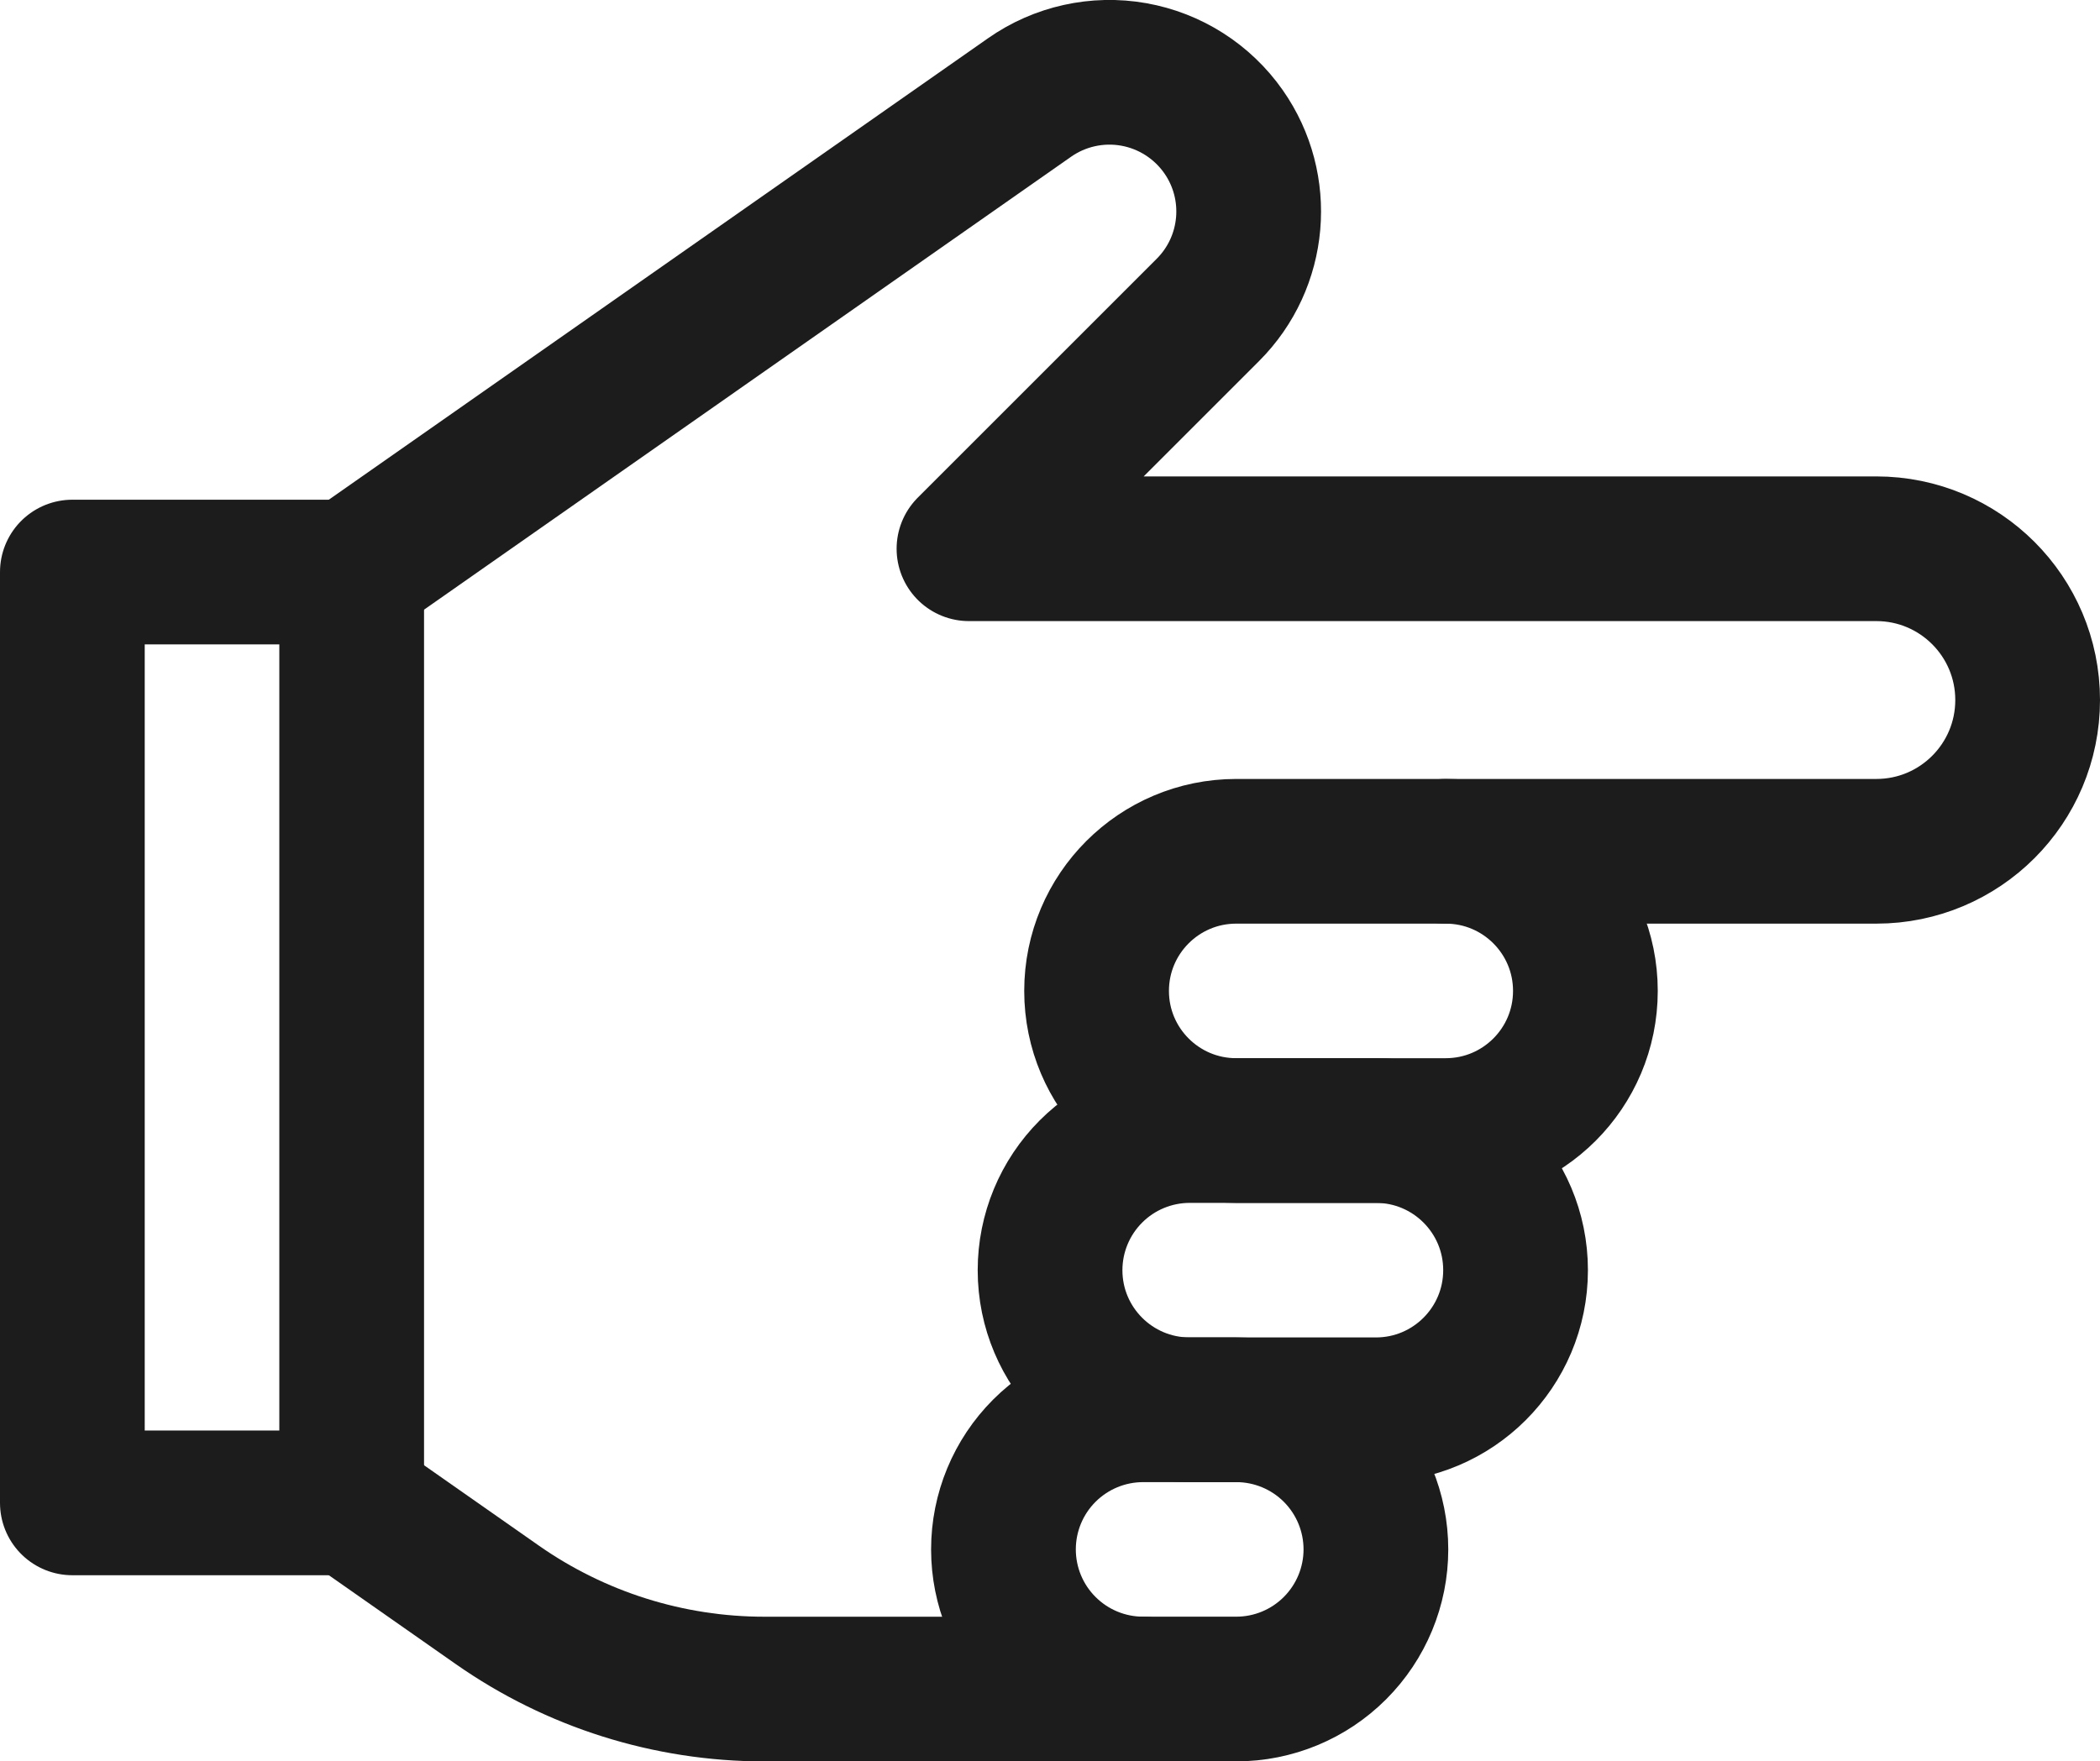
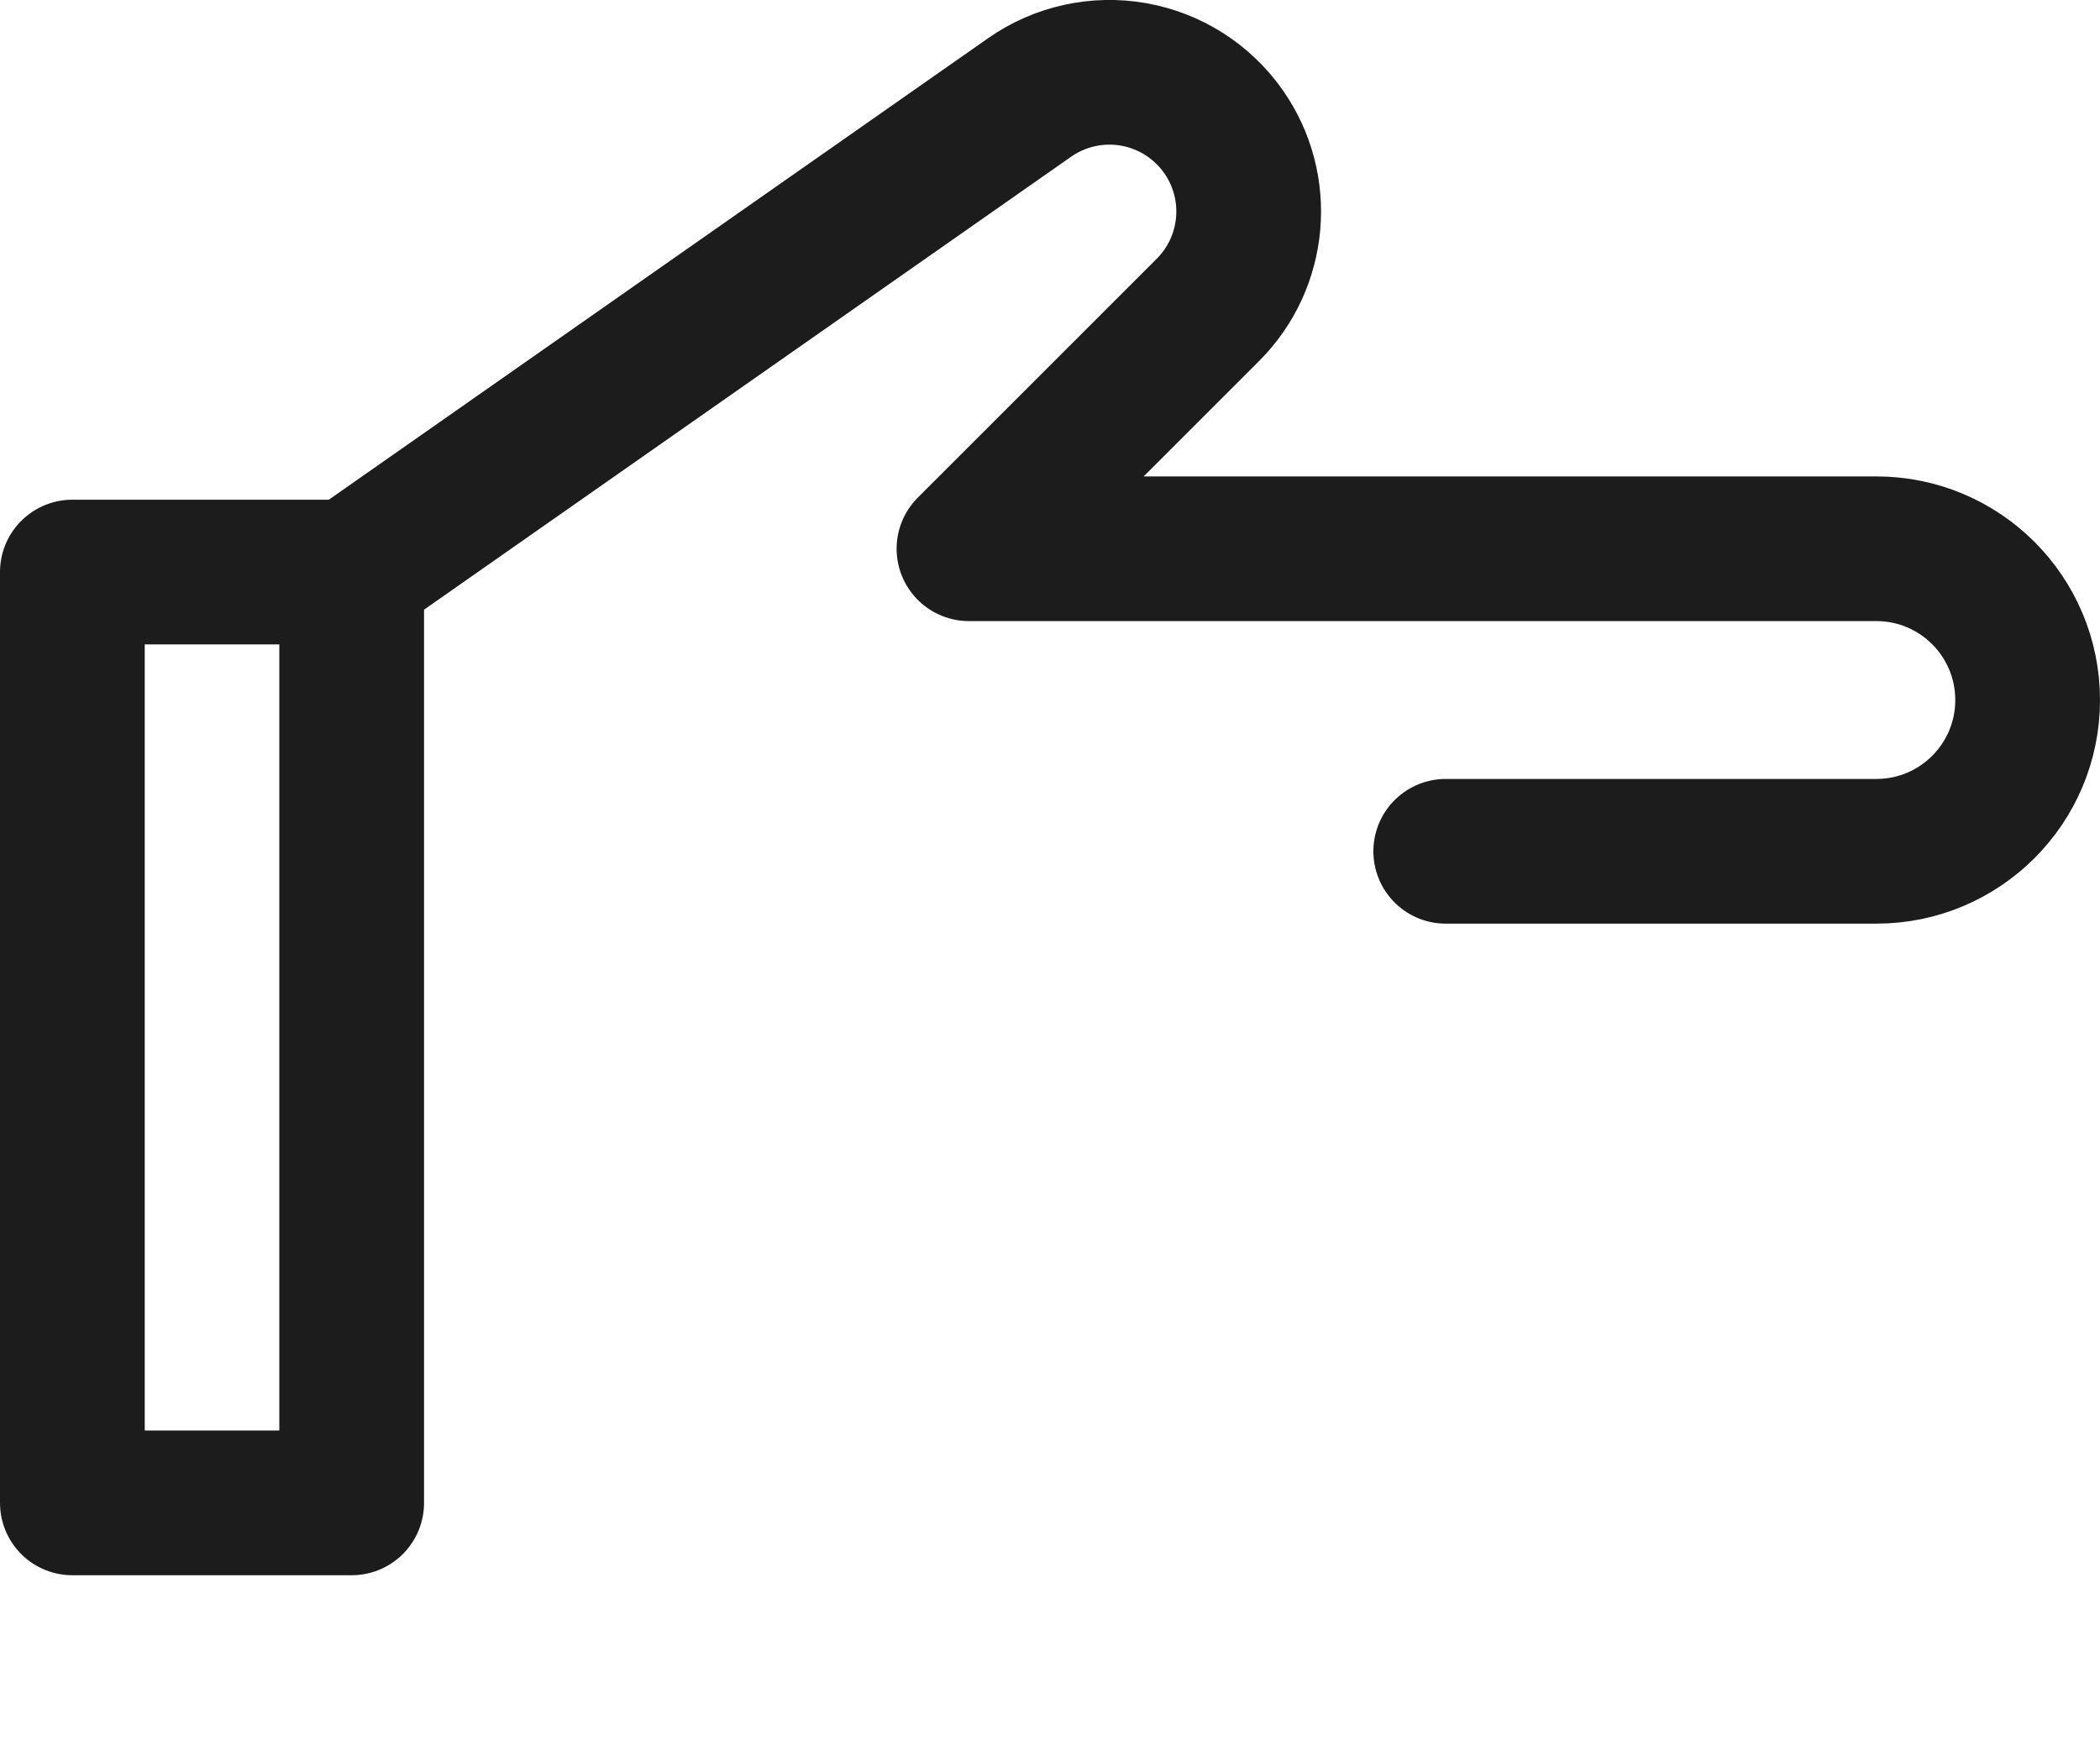
<svg xmlns="http://www.w3.org/2000/svg" id="_イヤー_1" viewBox="0 0 580.41 486.95">
  <defs>
    <style>.cls-1{fill:none;stroke:#1b1c1b;stroke-linecap:round;stroke-linejoin:round;stroke-width:40px;}</style>
  </defs>
  <polygon class="cls-1" points="97.2 158.15 97.2 415.49 20 415.49 20 158.15 97.2 158.15 97.2 158.15" />
-   <path class="cls-1" d="M97.2,415.49s20.8,14.56,40.27,28.2c21.63,15.15,47.39,23.27,73.8,23.27h104.67" />
-   <path class="cls-1" d="M277.34,428.35c0,10.24,4.07,20.06,11.31,27.29,7.24,7.24,17.05,11.31,27.29,11.31h25.74c10.24,0,20.06-4.07,27.29-11.31,7.24-7.24,11.31-17.06,11.31-27.29s-4.07-20.06-11.31-27.3c-7.24-7.24-17.06-11.3-27.29-11.3h-25.74c-10.24,0-20.05,4.07-27.29,11.3-7.24,7.24-11.31,17.06-11.31,27.3h0Z" />
-   <path class="cls-1" d="M303.08,273.95c0,21.32,17.28,38.6,38.6,38.6h57.9c21.32,0,38.6-17.28,38.6-38.6s-17.28-38.6-38.6-38.6h-57.9c-21.32,0-38.6,17.28-38.6,38.6h0Z" />
-   <path class="cls-1" d="M418.88,351.15c0-21.32-17.28-38.6-38.6-38.6h-51.46c-10.24,0-20.06,4.07-27.29,11.31-7.24,7.24-11.31,17.06-11.31,27.29,0,21.32,17.28,38.6,38.6,38.6h51.46c21.32,0,38.6-17.28,38.6-38.6h0Z" />
  <path class="cls-1" d="M399.58,235.35h119.02c23.09,0,41.81-18.72,41.81-41.82s-18.72-41.82-41.82-41.82h-250.78s39.71-39.71,66.04-66.04c13.2-13.2,15.02-33.97,4.31-49.27-5.86-8.36-14.79-14.05-24.84-15.83-10.05-1.77-20.4,.52-28.76,6.38-60.59,42.42-187.36,131.19-187.36,131.19" />
</svg>